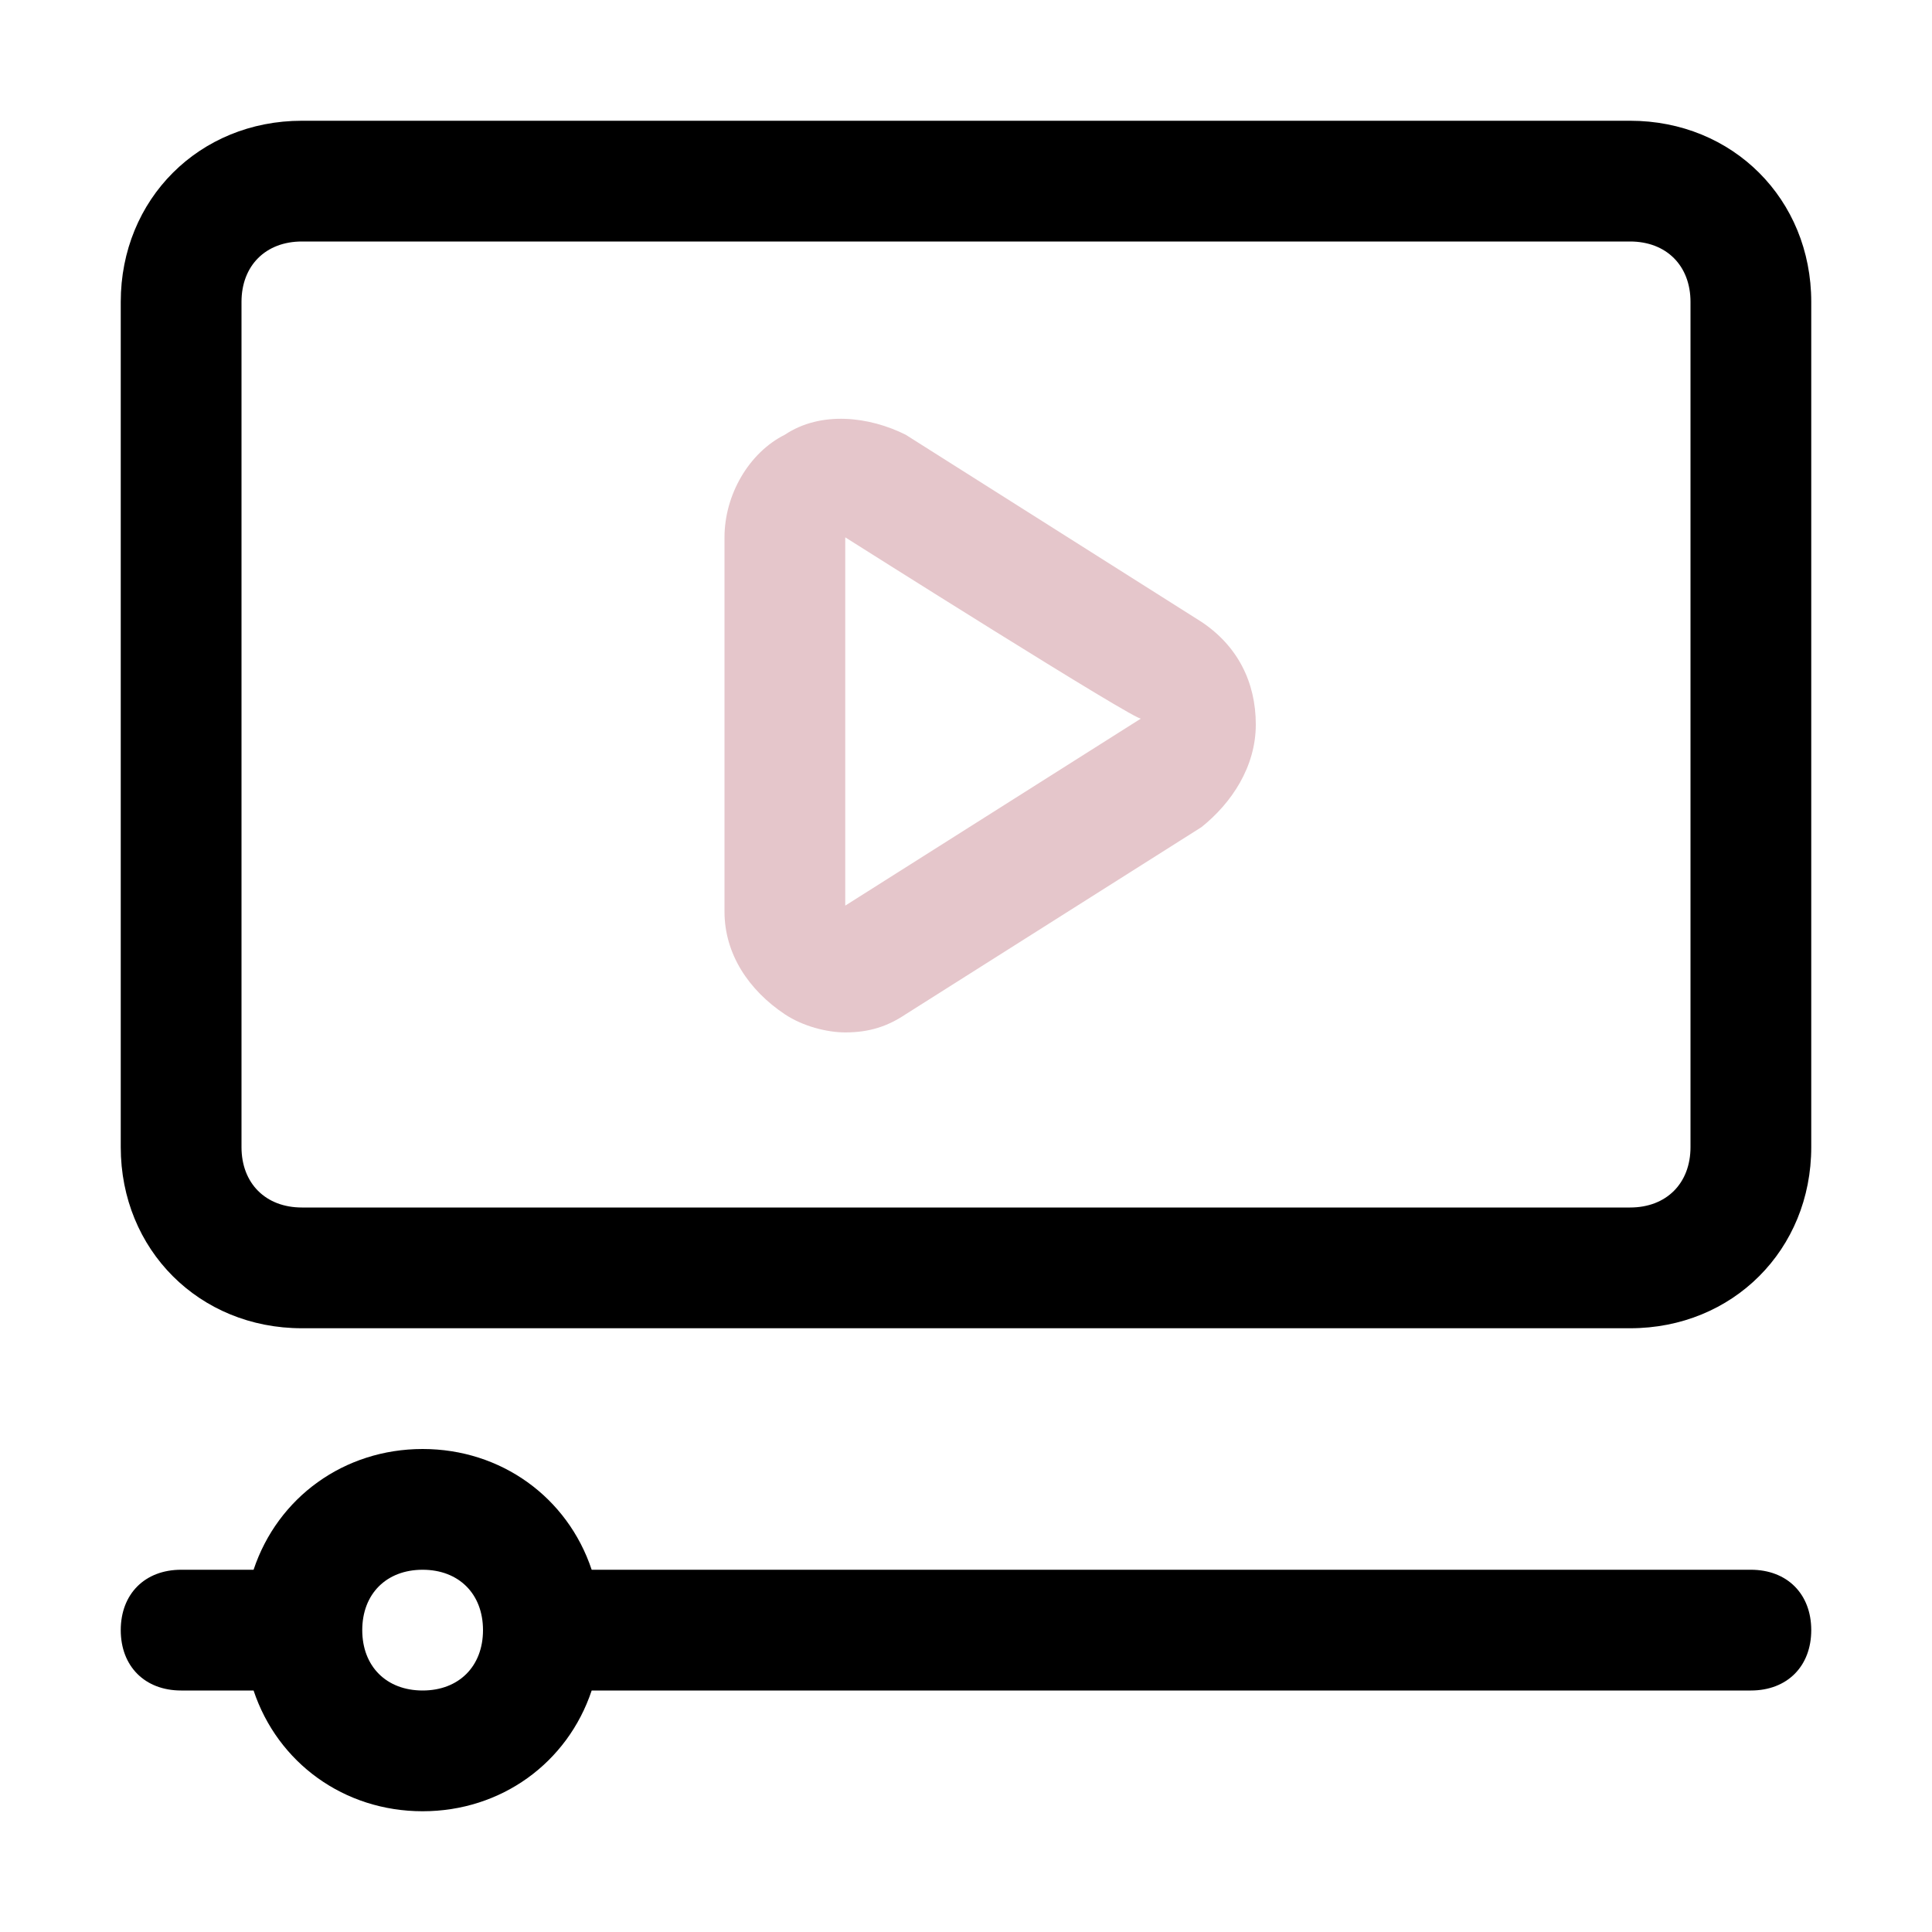
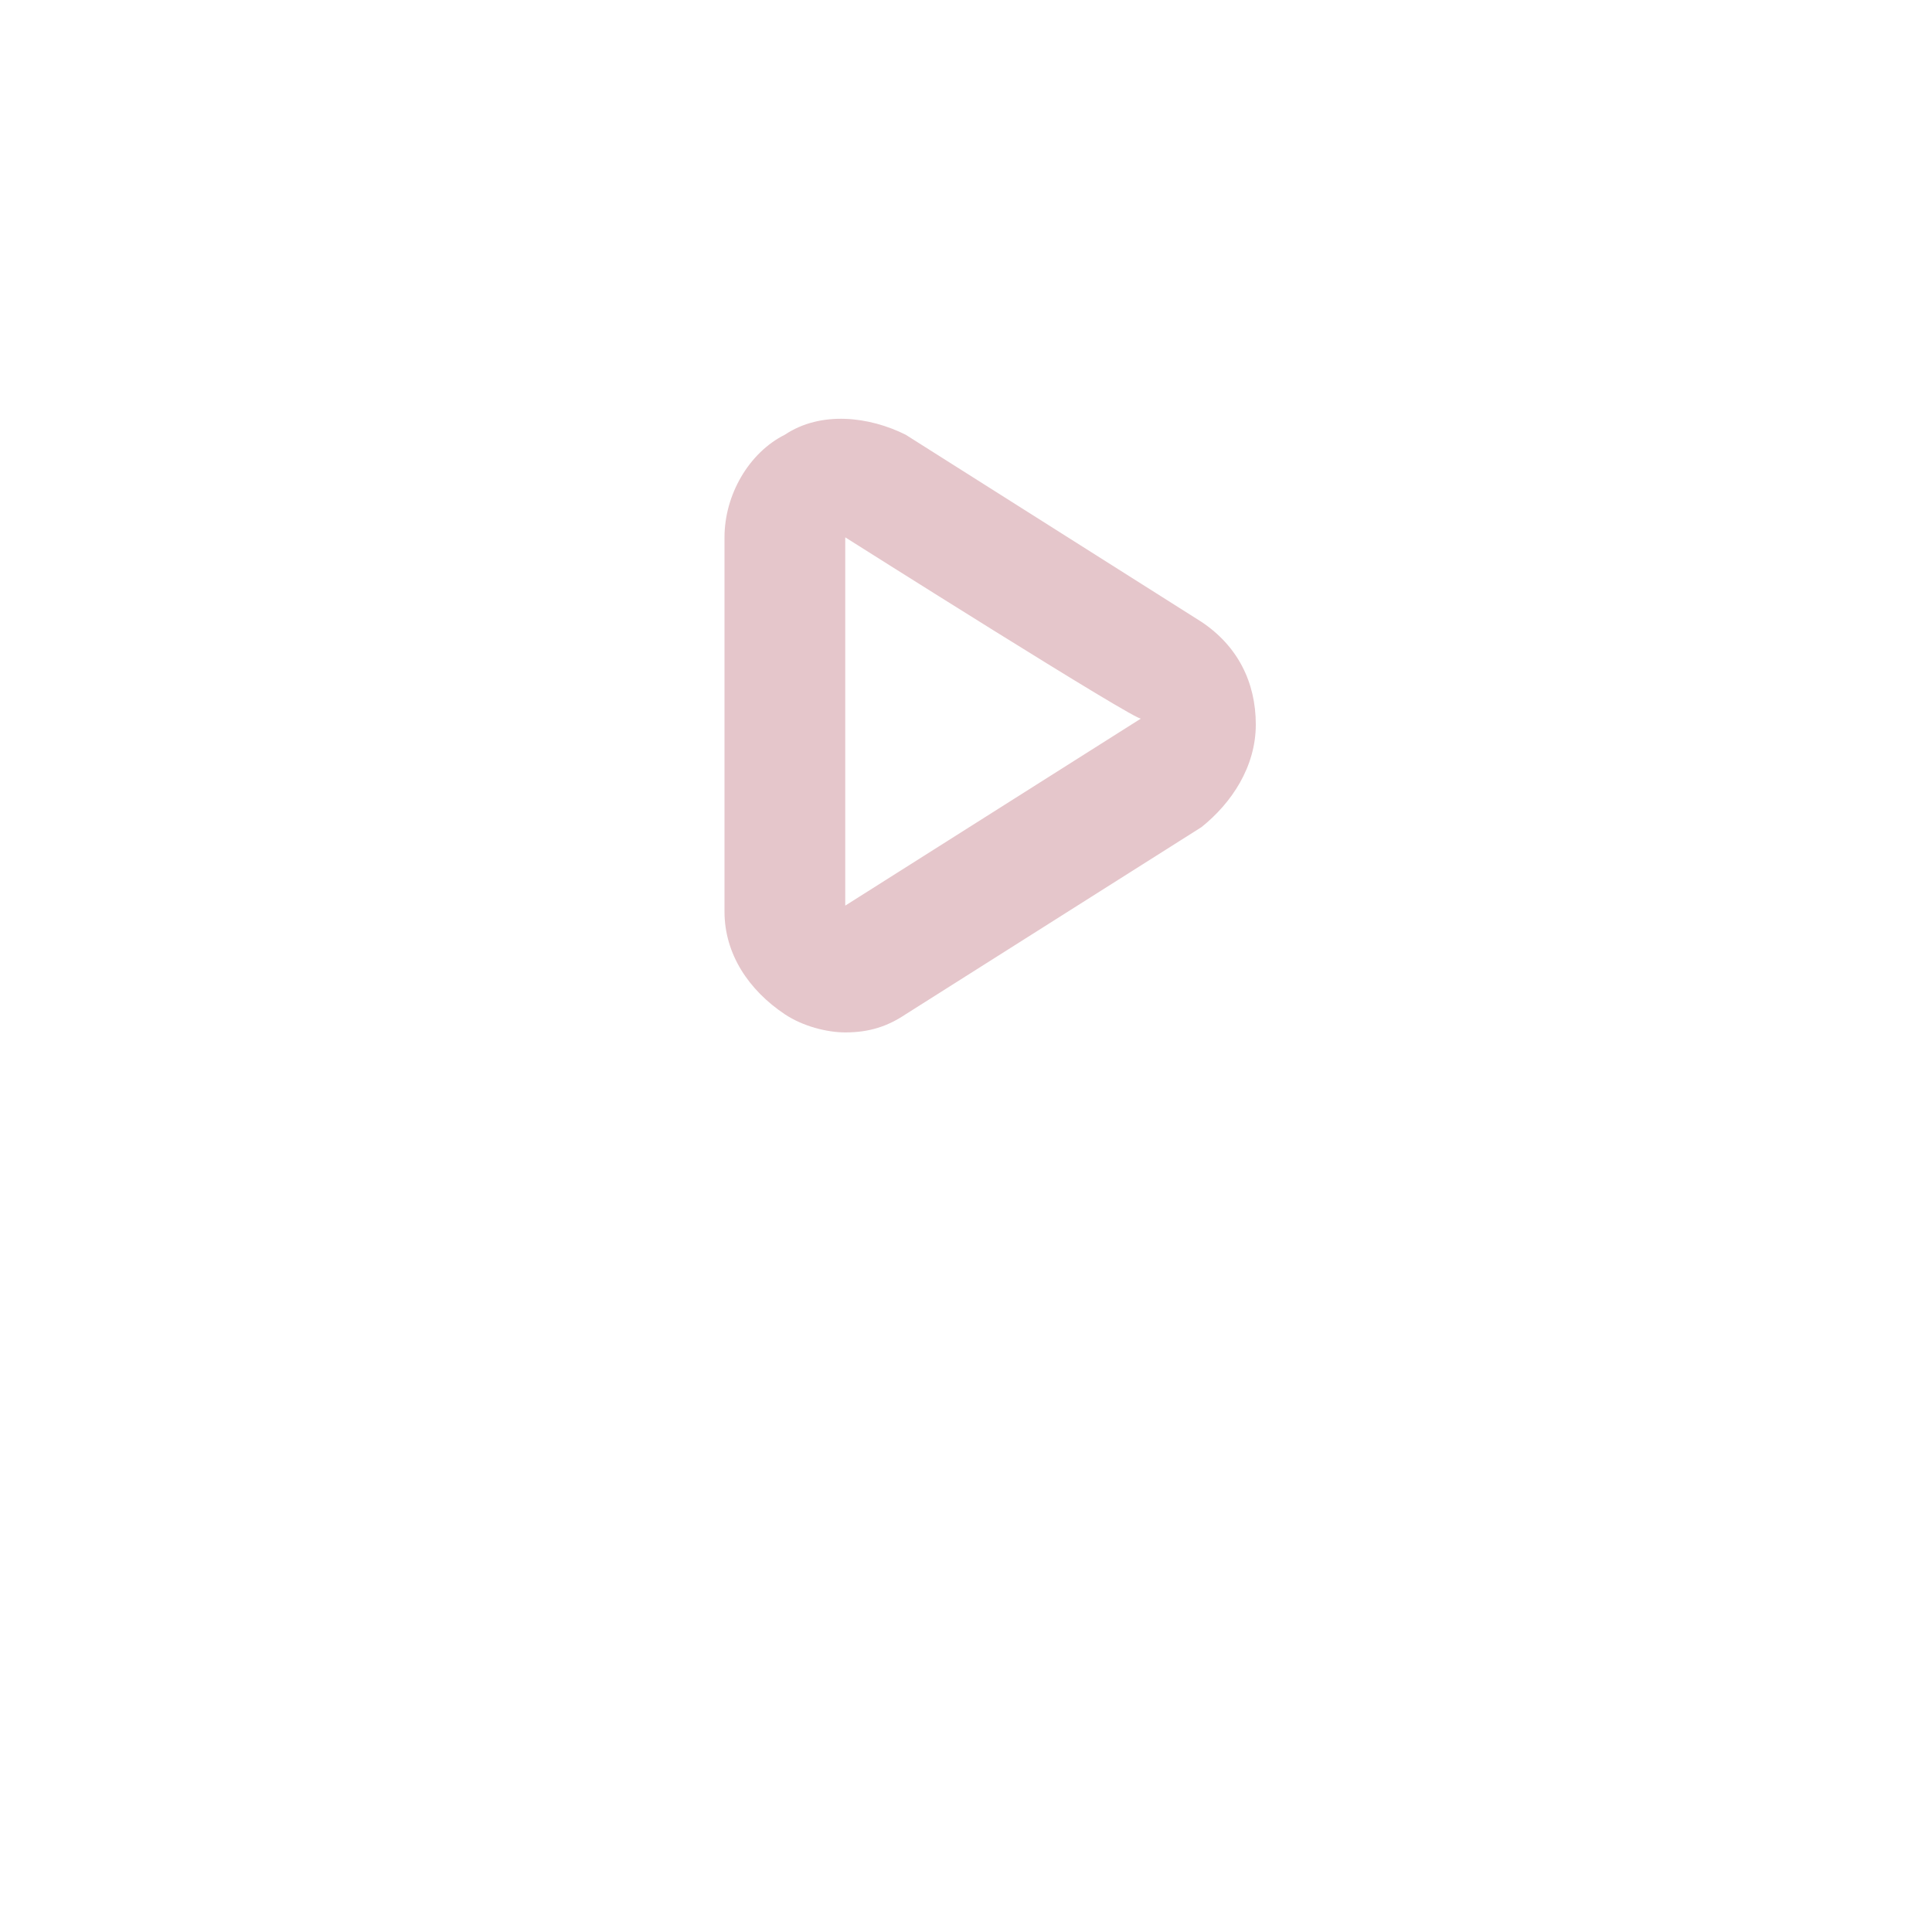
<svg xmlns="http://www.w3.org/2000/svg" version="1.1" id="video-lesson" x="0px" y="0px" viewBox="0 0 32 32" style="enable-background:new 0 0 32 32;" xml:space="preserve">
  <style type="text/css">
	.st0{fill:#E5C6CB;}
</style>
-   <path d="M27,2H5C3.3,2,2,3.3,2,5v14c0,1.7,1.3,3,3,3h22c1.7,0,3-1.3,3-3V5C30,3.3,28.7,2,27,2z M28,19c0,0.6-0.4,1-1,1H5  c-0.6,0-1-0.4-1-1V5c0-0.6,0.4-1,1-1h22c0.6,0,1,0.4,1,1V19z M29,26H9.8c-0.4-1.2-1.5-2-2.8-2s-2.4,0.8-2.8,2H3c-0.6,0-1,0.4-1,1  s0.4,1,1,1h1.2c0.4,1.2,1.5,2,2.8,2s2.4-0.8,2.8-2H29c0.6,0,1-0.4,1-1S29.6,26,29,26z M7,28c-0.6,0-1-0.4-1-1s0.4-1,1-1s1,0.4,1,1  S7.6,28,7,28z" />
  <path class="st0" d="M14,17.1c-0.3,0-0.7-0.1-1-0.3c-0.6-0.4-1-1-1-1.7V8.9c0-0.7,0.4-1.4,1-1.7c0.6-0.4,1.4-0.3,2,0l4.9,3.1  c0.6,0.4,0.9,1,0.9,1.7s-0.4,1.3-0.9,1.7l-4.9,3.1C14.7,17,14.4,17.1,14,17.1L14,17.1z M14,8.9l0,6.1l4.9-3.1C18.9,12,14,8.9,14,8.9  z" />
</svg>